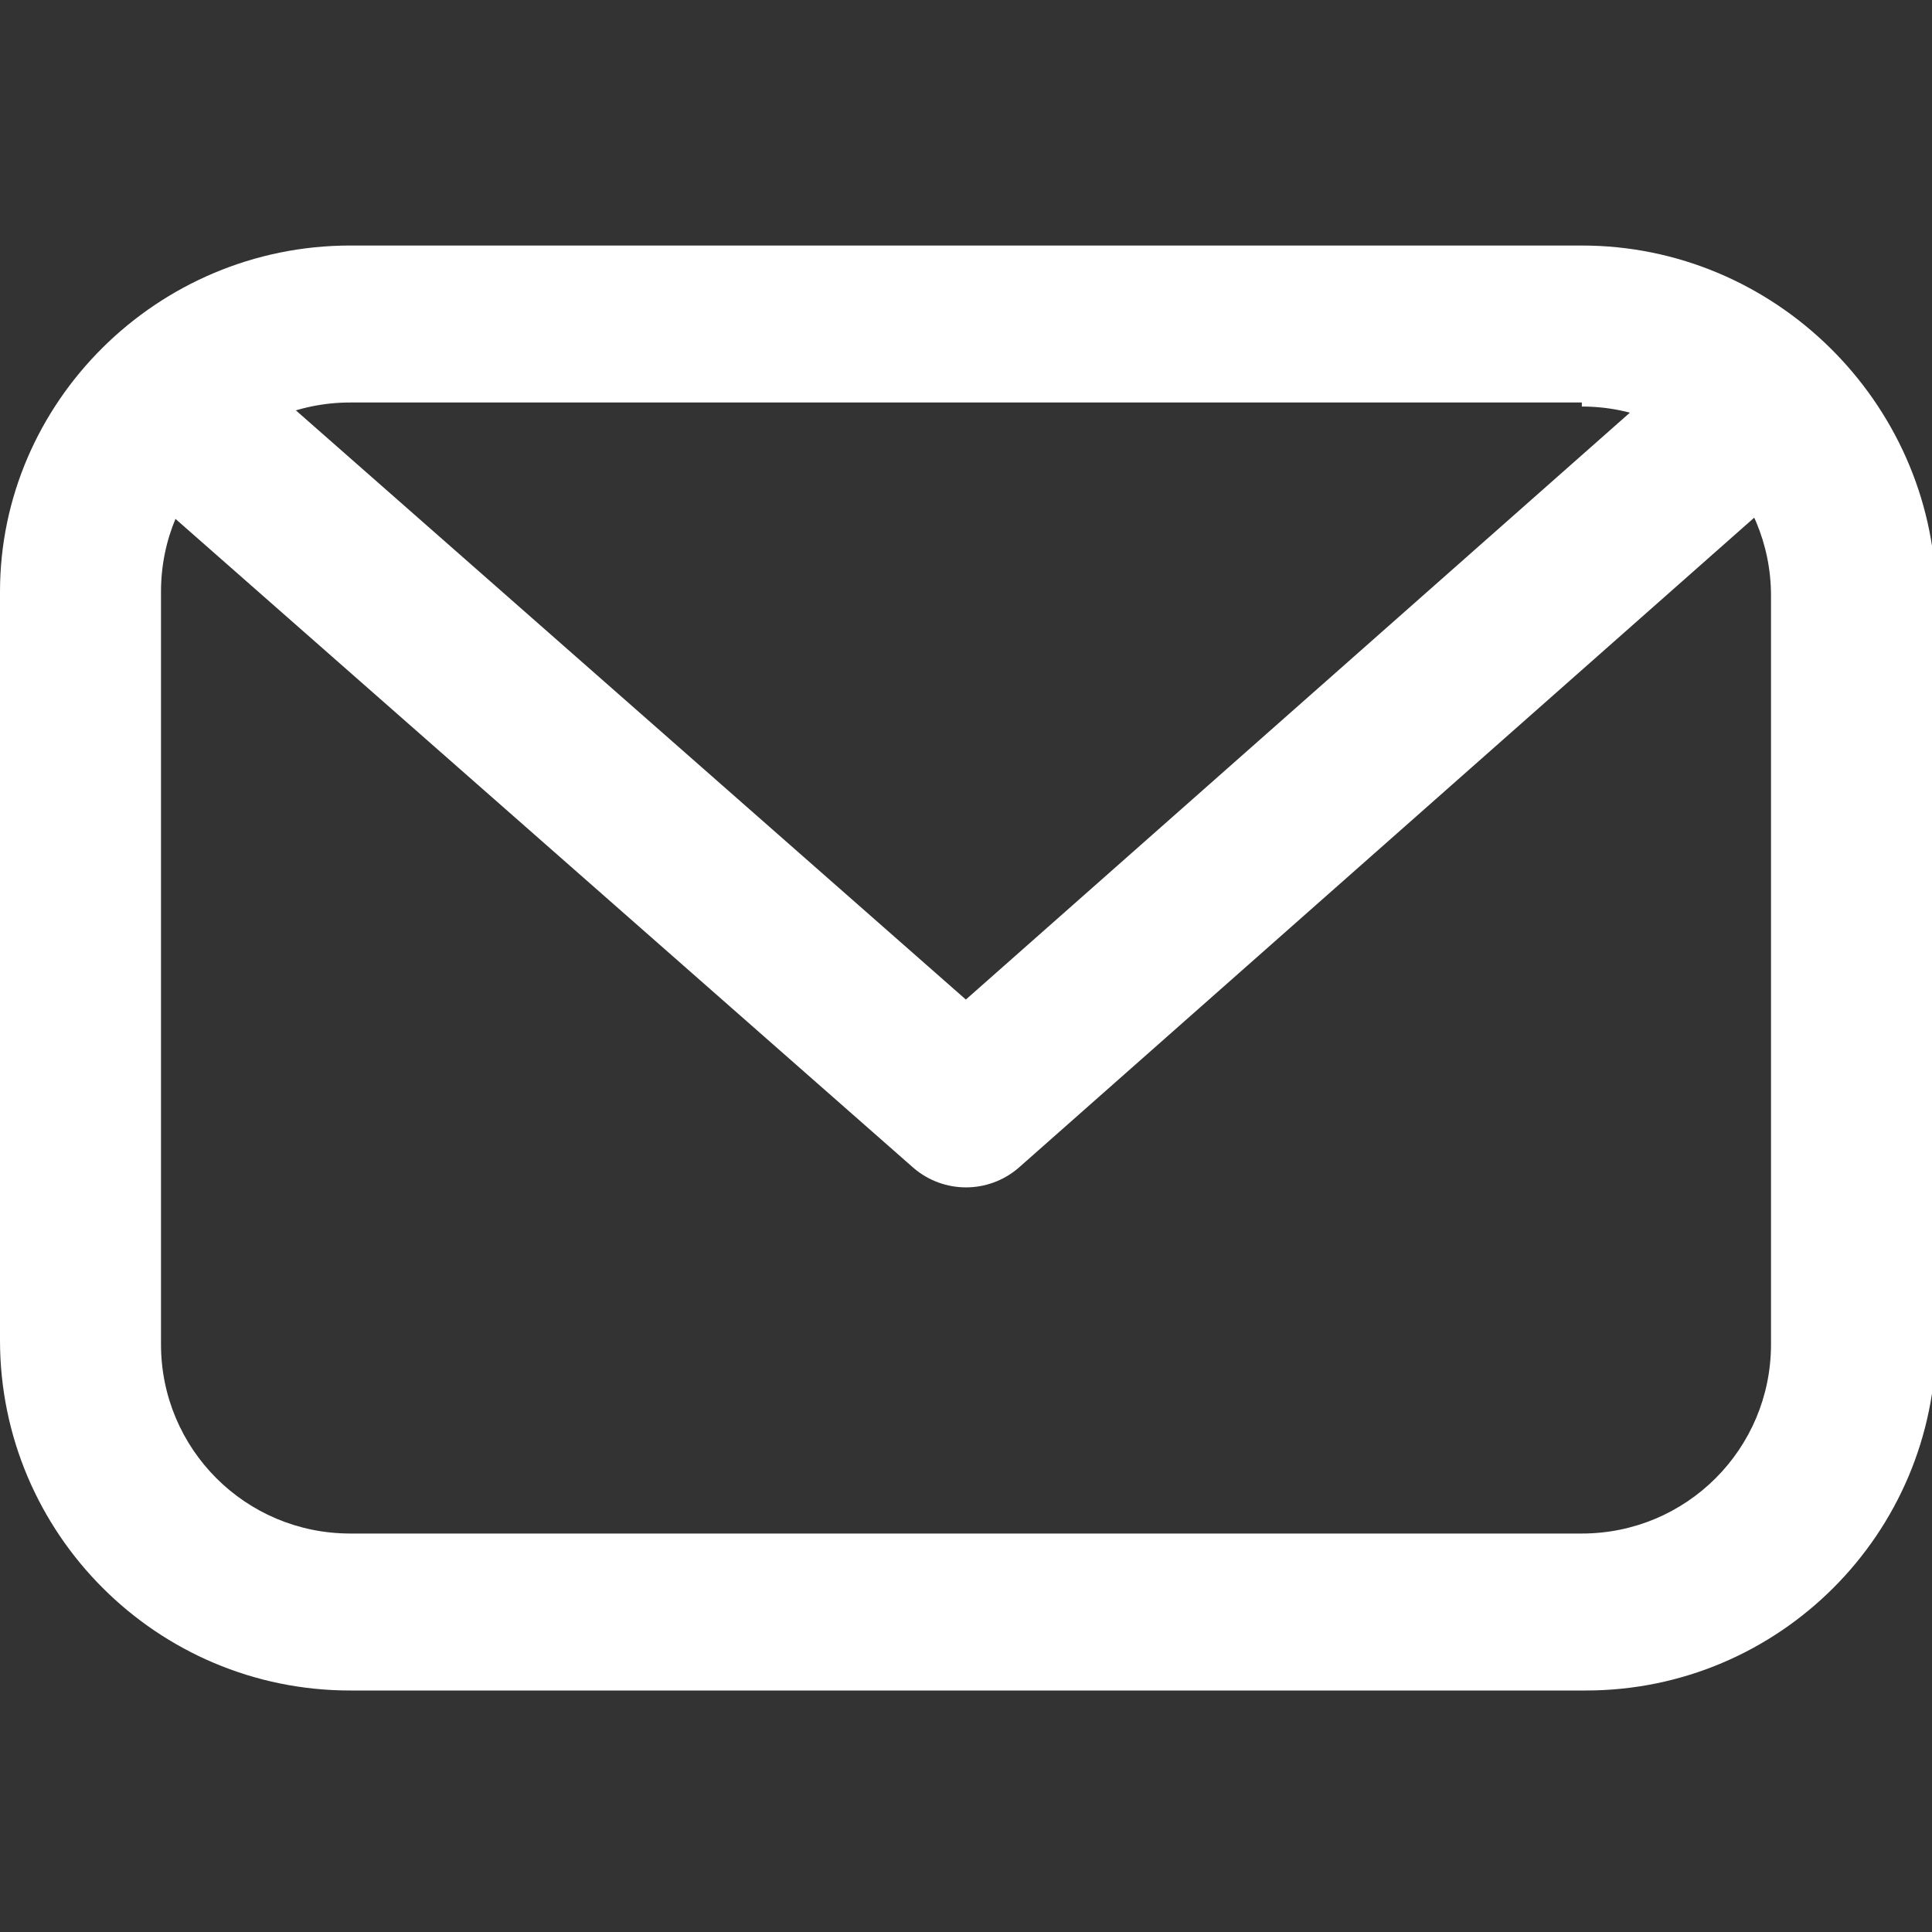
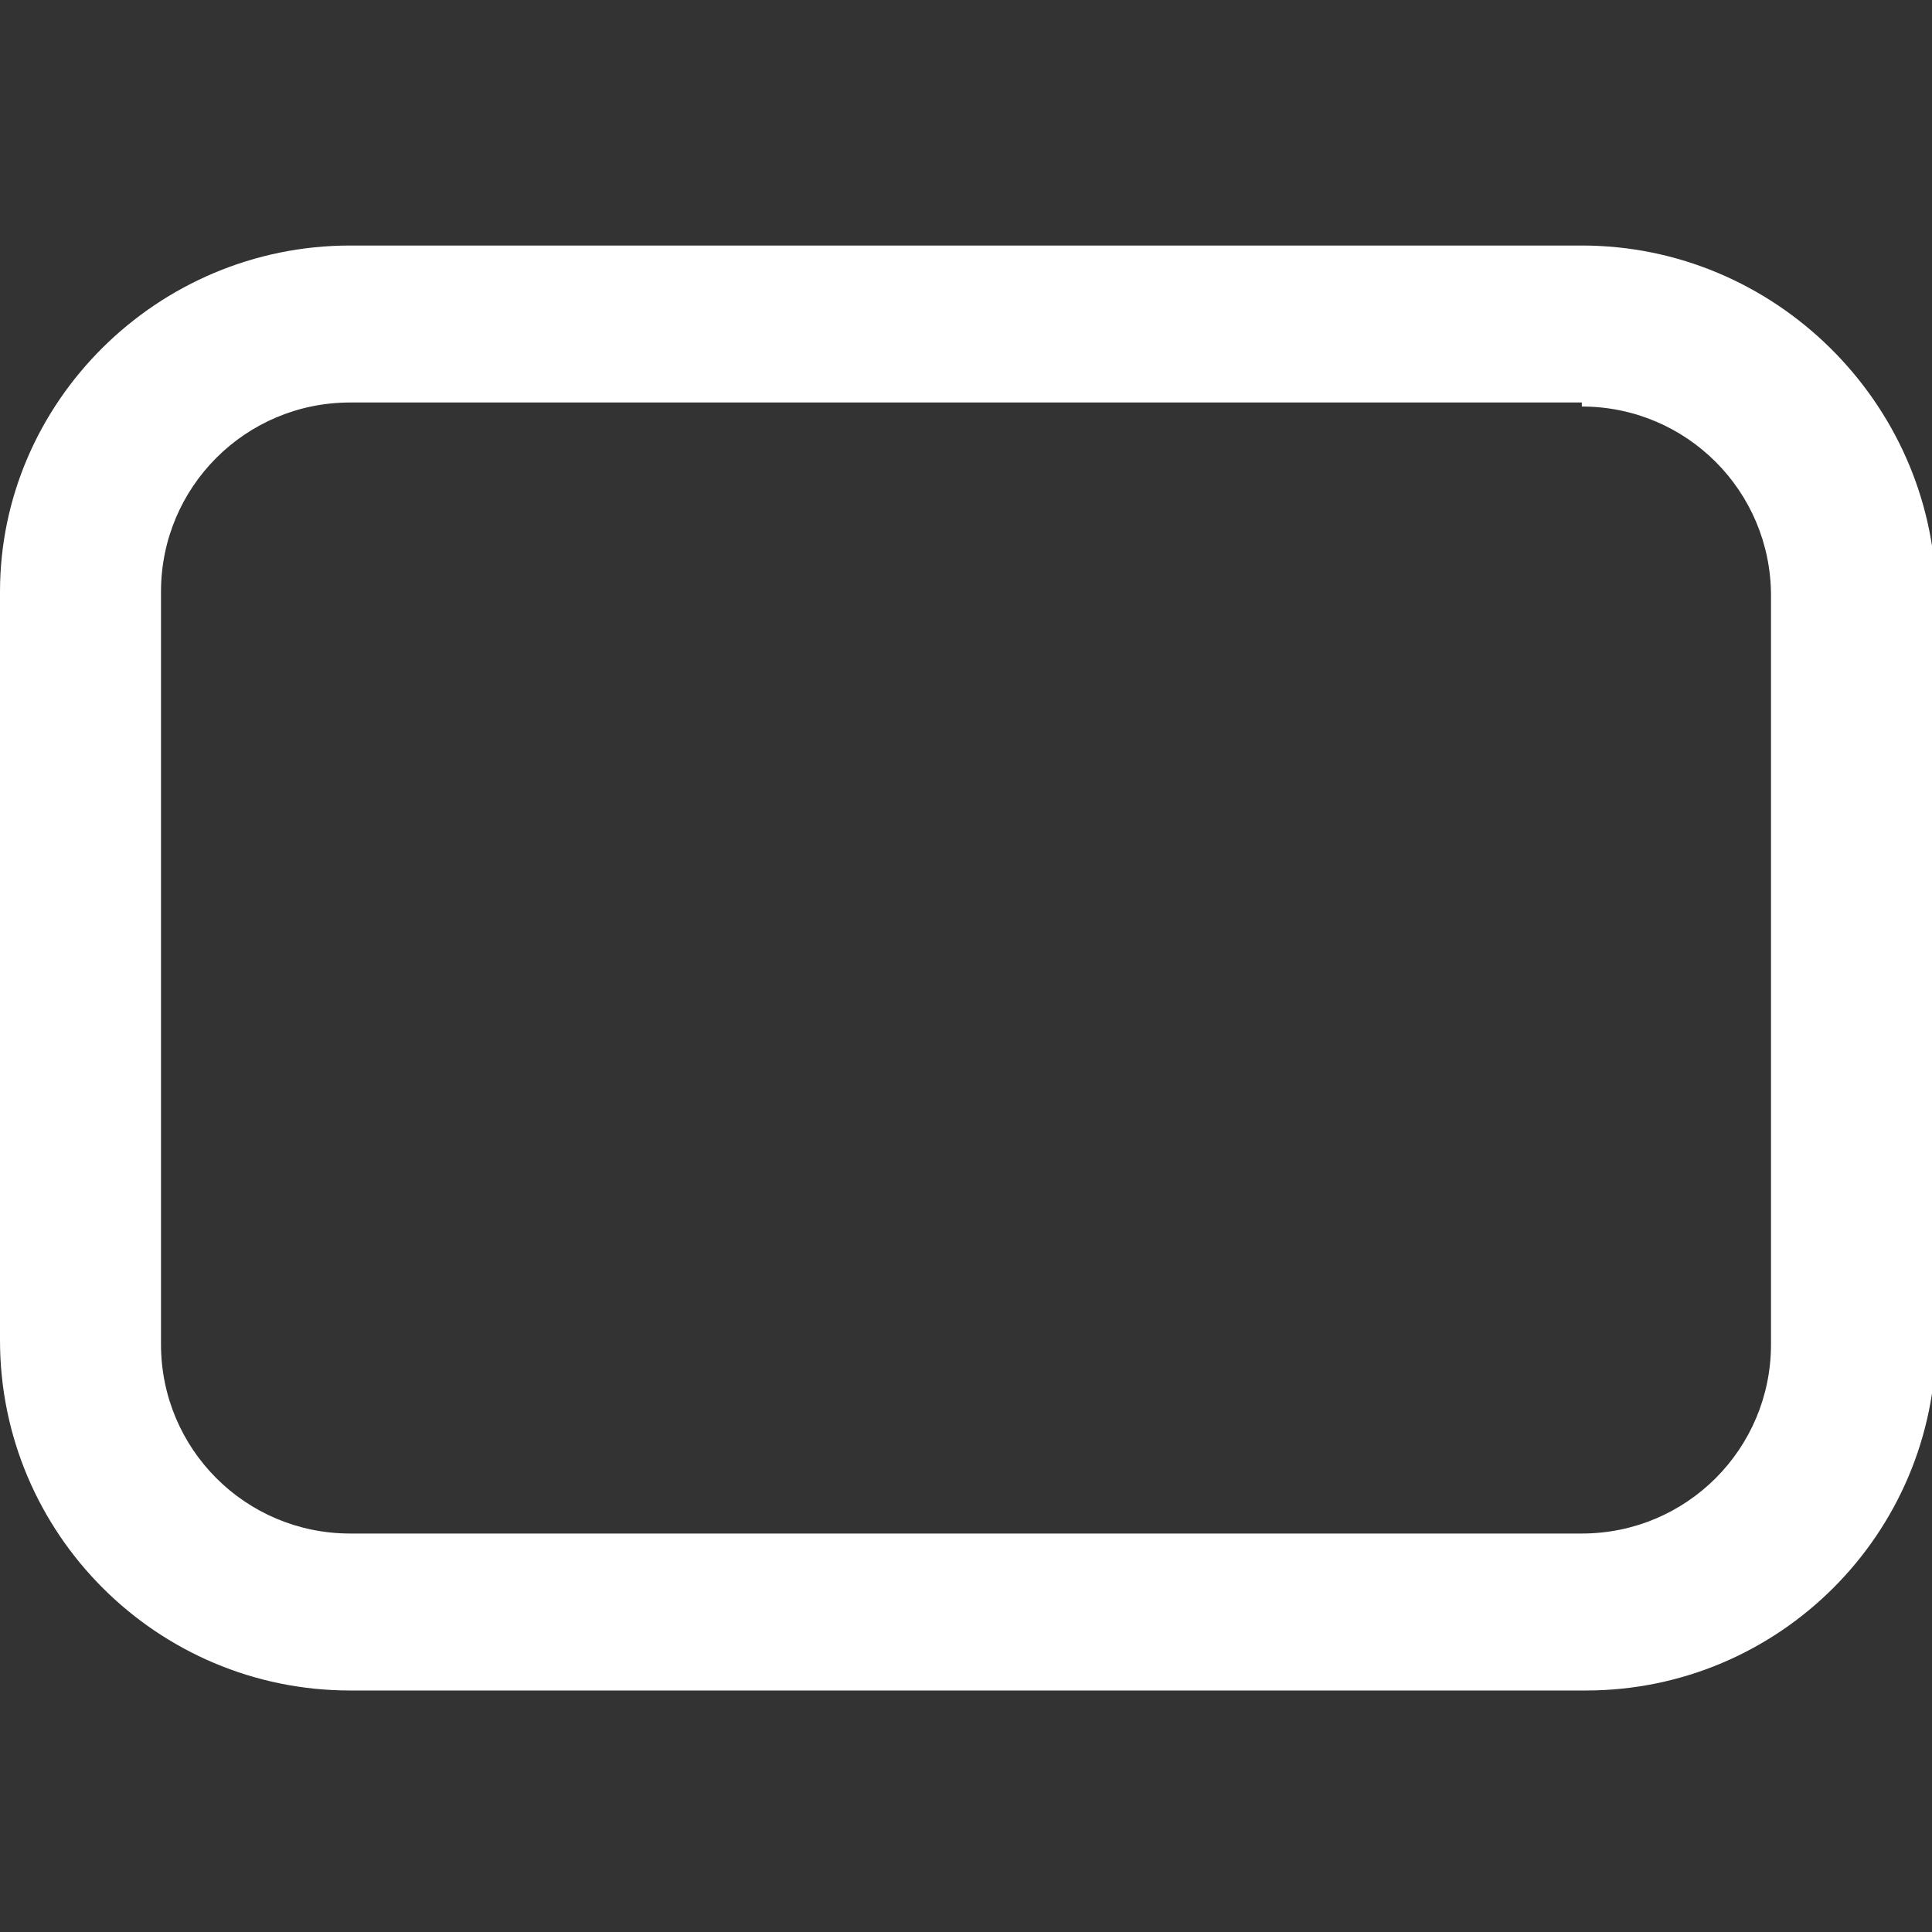
<svg xmlns="http://www.w3.org/2000/svg" xmlns:ns1="http://www.inkscape.org/namespaces/inkscape" xmlns:ns2="http://sodipodi.sourceforge.net/DTD/sodipodi-0.dtd" version="1.1" id="svg1307" ns1:version="0.44" ns2:docbase="/home/luca/Artwork/blackwhite-icon-theme/scalable/actions" ns2:docname="mail-mark-unread.svg" ns2:version="0.32" x="0px" y="0px" viewBox="0 0 48 48" style="enable-background:new 0 0 48 48;" xml:space="preserve">
  <rect x="0" y="0" width="48" height="48" fill="#333333" stroke="none" />
  <style type="text/css">
	.st0{fill:#FFFFFF;}
	.st1{fill:none;stroke:#FFFFFF;stroke-width:4;stroke-linecap:round;stroke-linejoin:round;stroke-miterlimit:10;}
</style>
  <ns2:namedview bordercolor="#666666" borderopacity="1.0" id="base" ns1:current-layer="layer1" ns1:cx="24" ns1:cy="24" ns1:document-units="px" ns1:grid-bbox="true" ns1:pageopacity="0.0" ns1:pageshadow="2" ns1:window-height="944" ns1:window-width="1270" ns1:window-x="0" ns1:window-y="26" ns1:zoom="15.1875" pagecolor="#ffffff" showgrid="true">
	</ns2:namedview>
  <g>
    <path class="st0" d="M39.3,10.1c2.6,0,4.7,2.1,4.7,4.7v18.6c0,2.6-2.1,4.7-4.7,4.7H8.7c-2.6,0-4.7-2.1-4.7-4.7V14.7   c0-2.6,2.1-4.7,4.7-4.7H39.3 M39.3,6.1H8.7C3.9,6.1,0,10,0,14.7v18.6c0,4.8,3.9,8.7,8.7,8.7h30.7c4.8,0,8.7-3.9,8.7-8.7V14.7   C48,10,44.1,6.1,39.3,6.1L39.3,6.1z" />
  </g>
-   <polyline class="st1" points="4.1,10 24,27.5 43.8,10 " />
</svg>